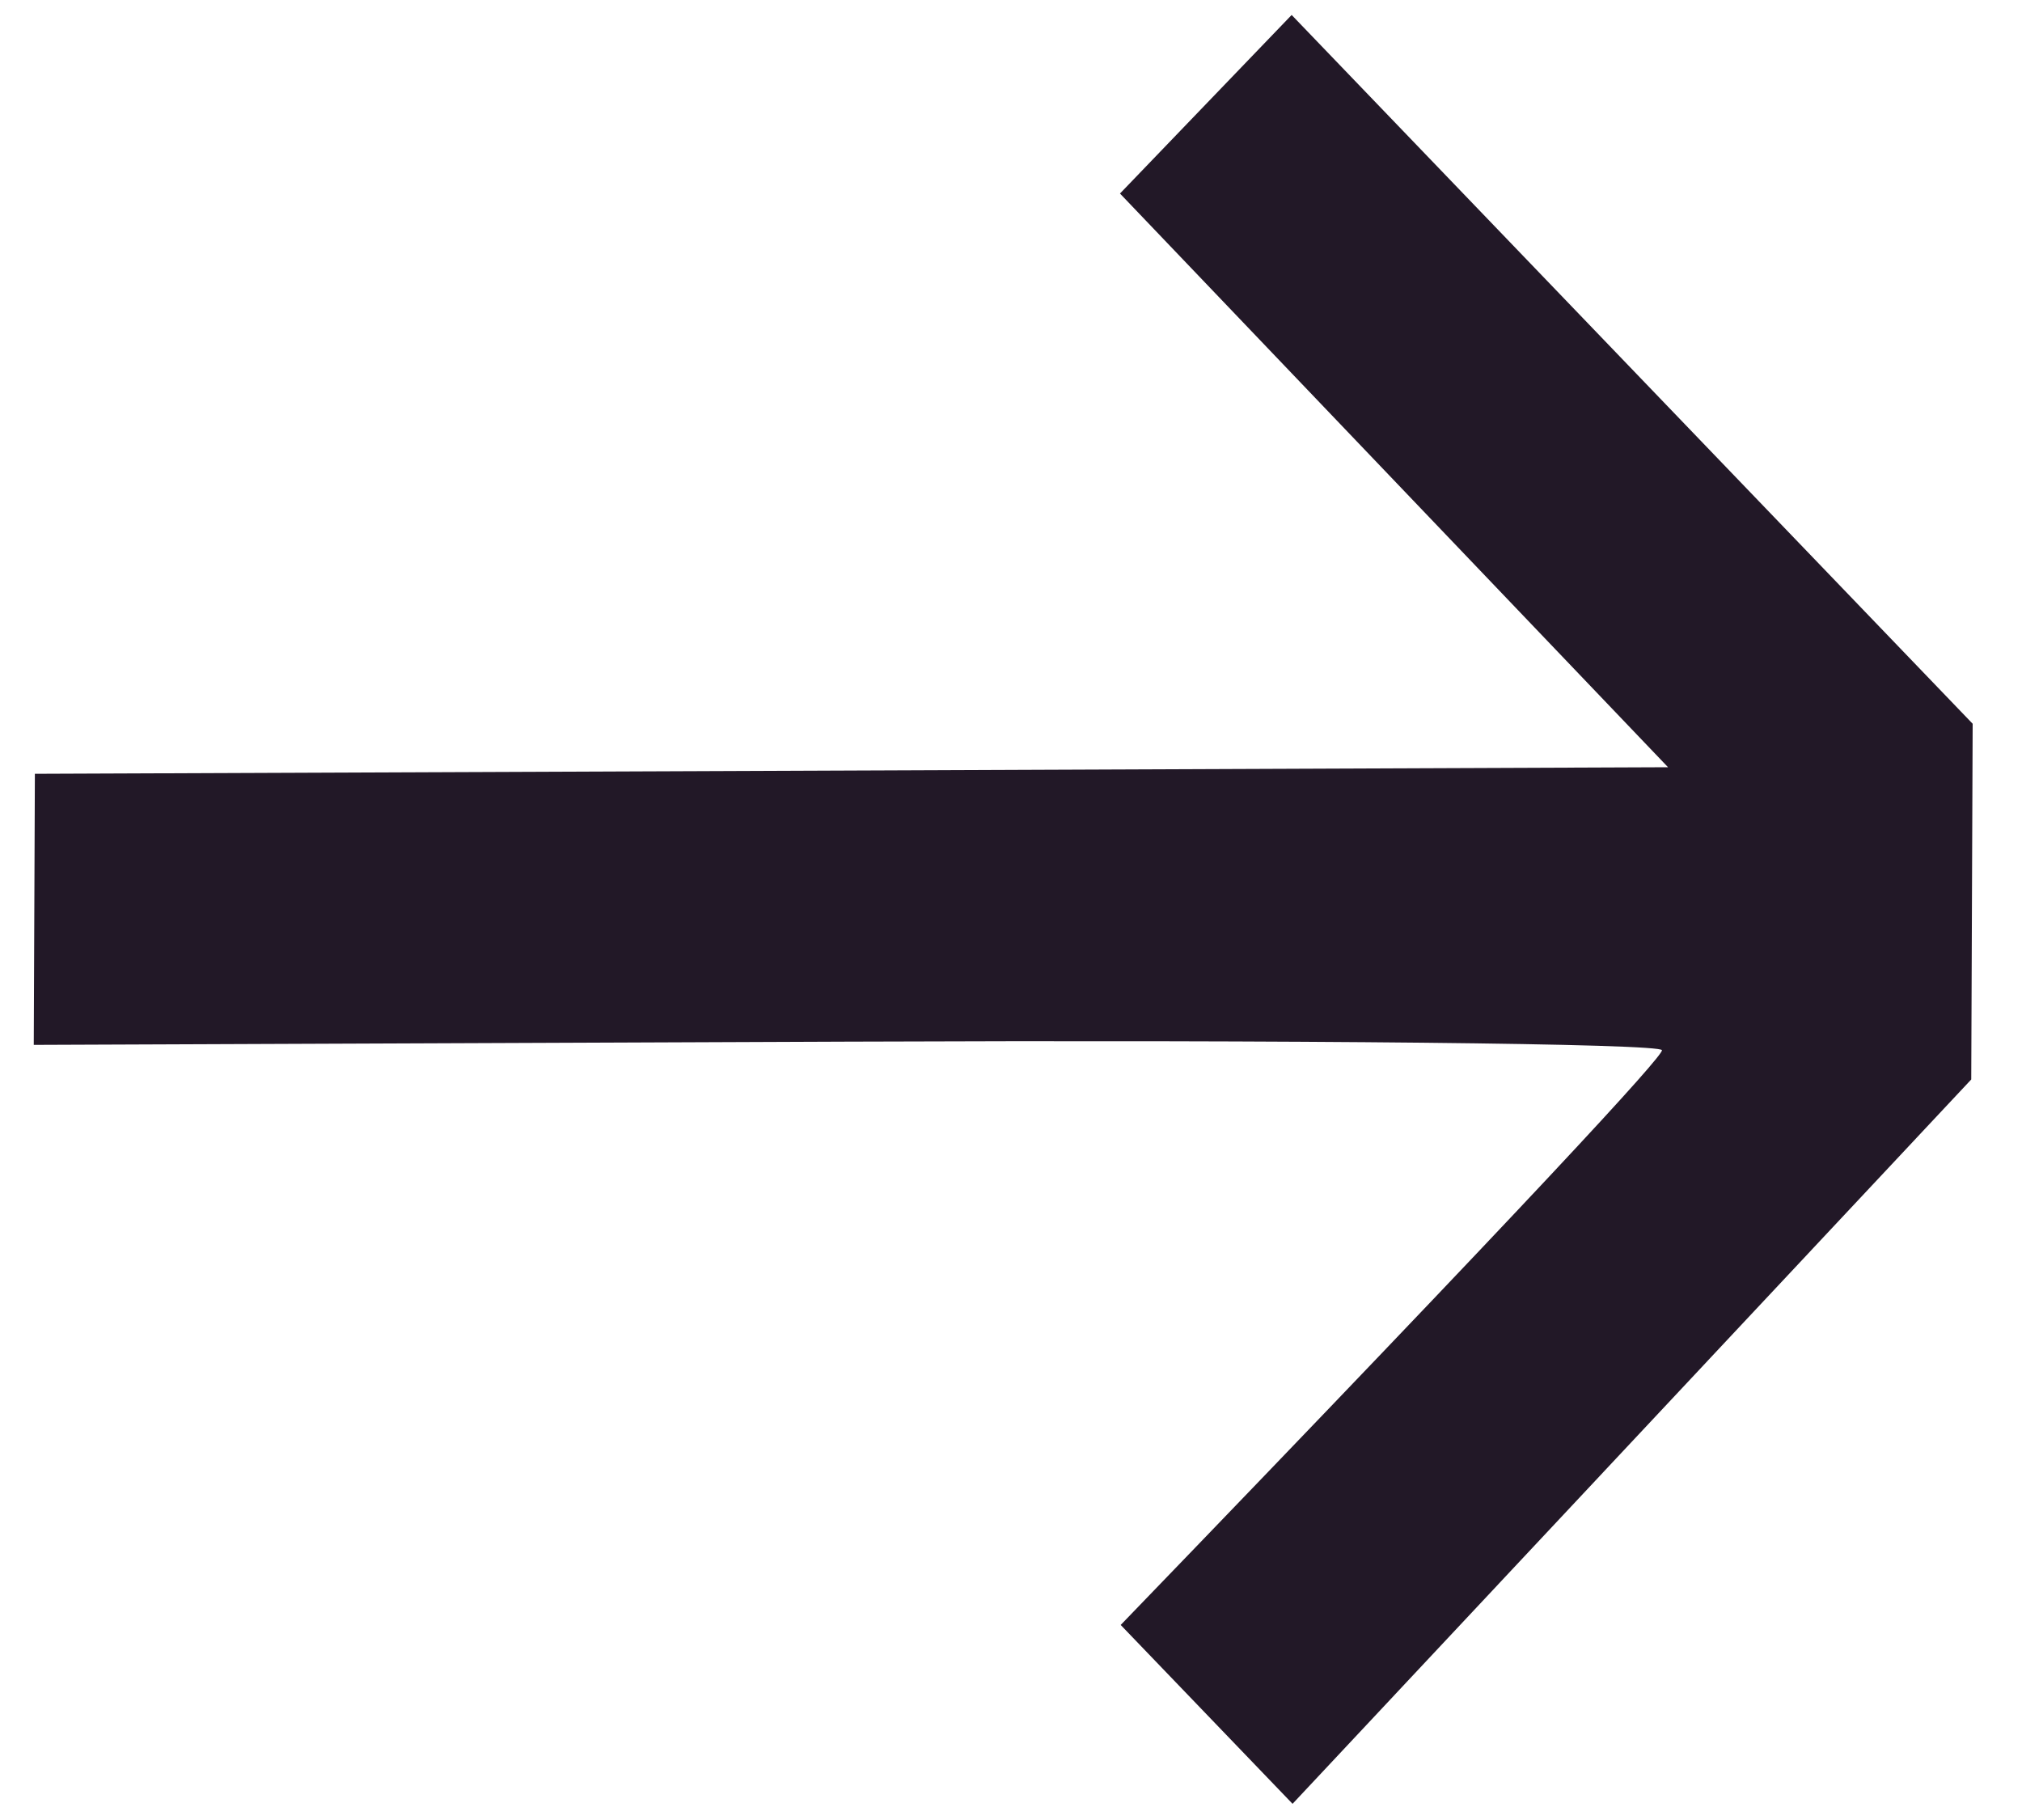
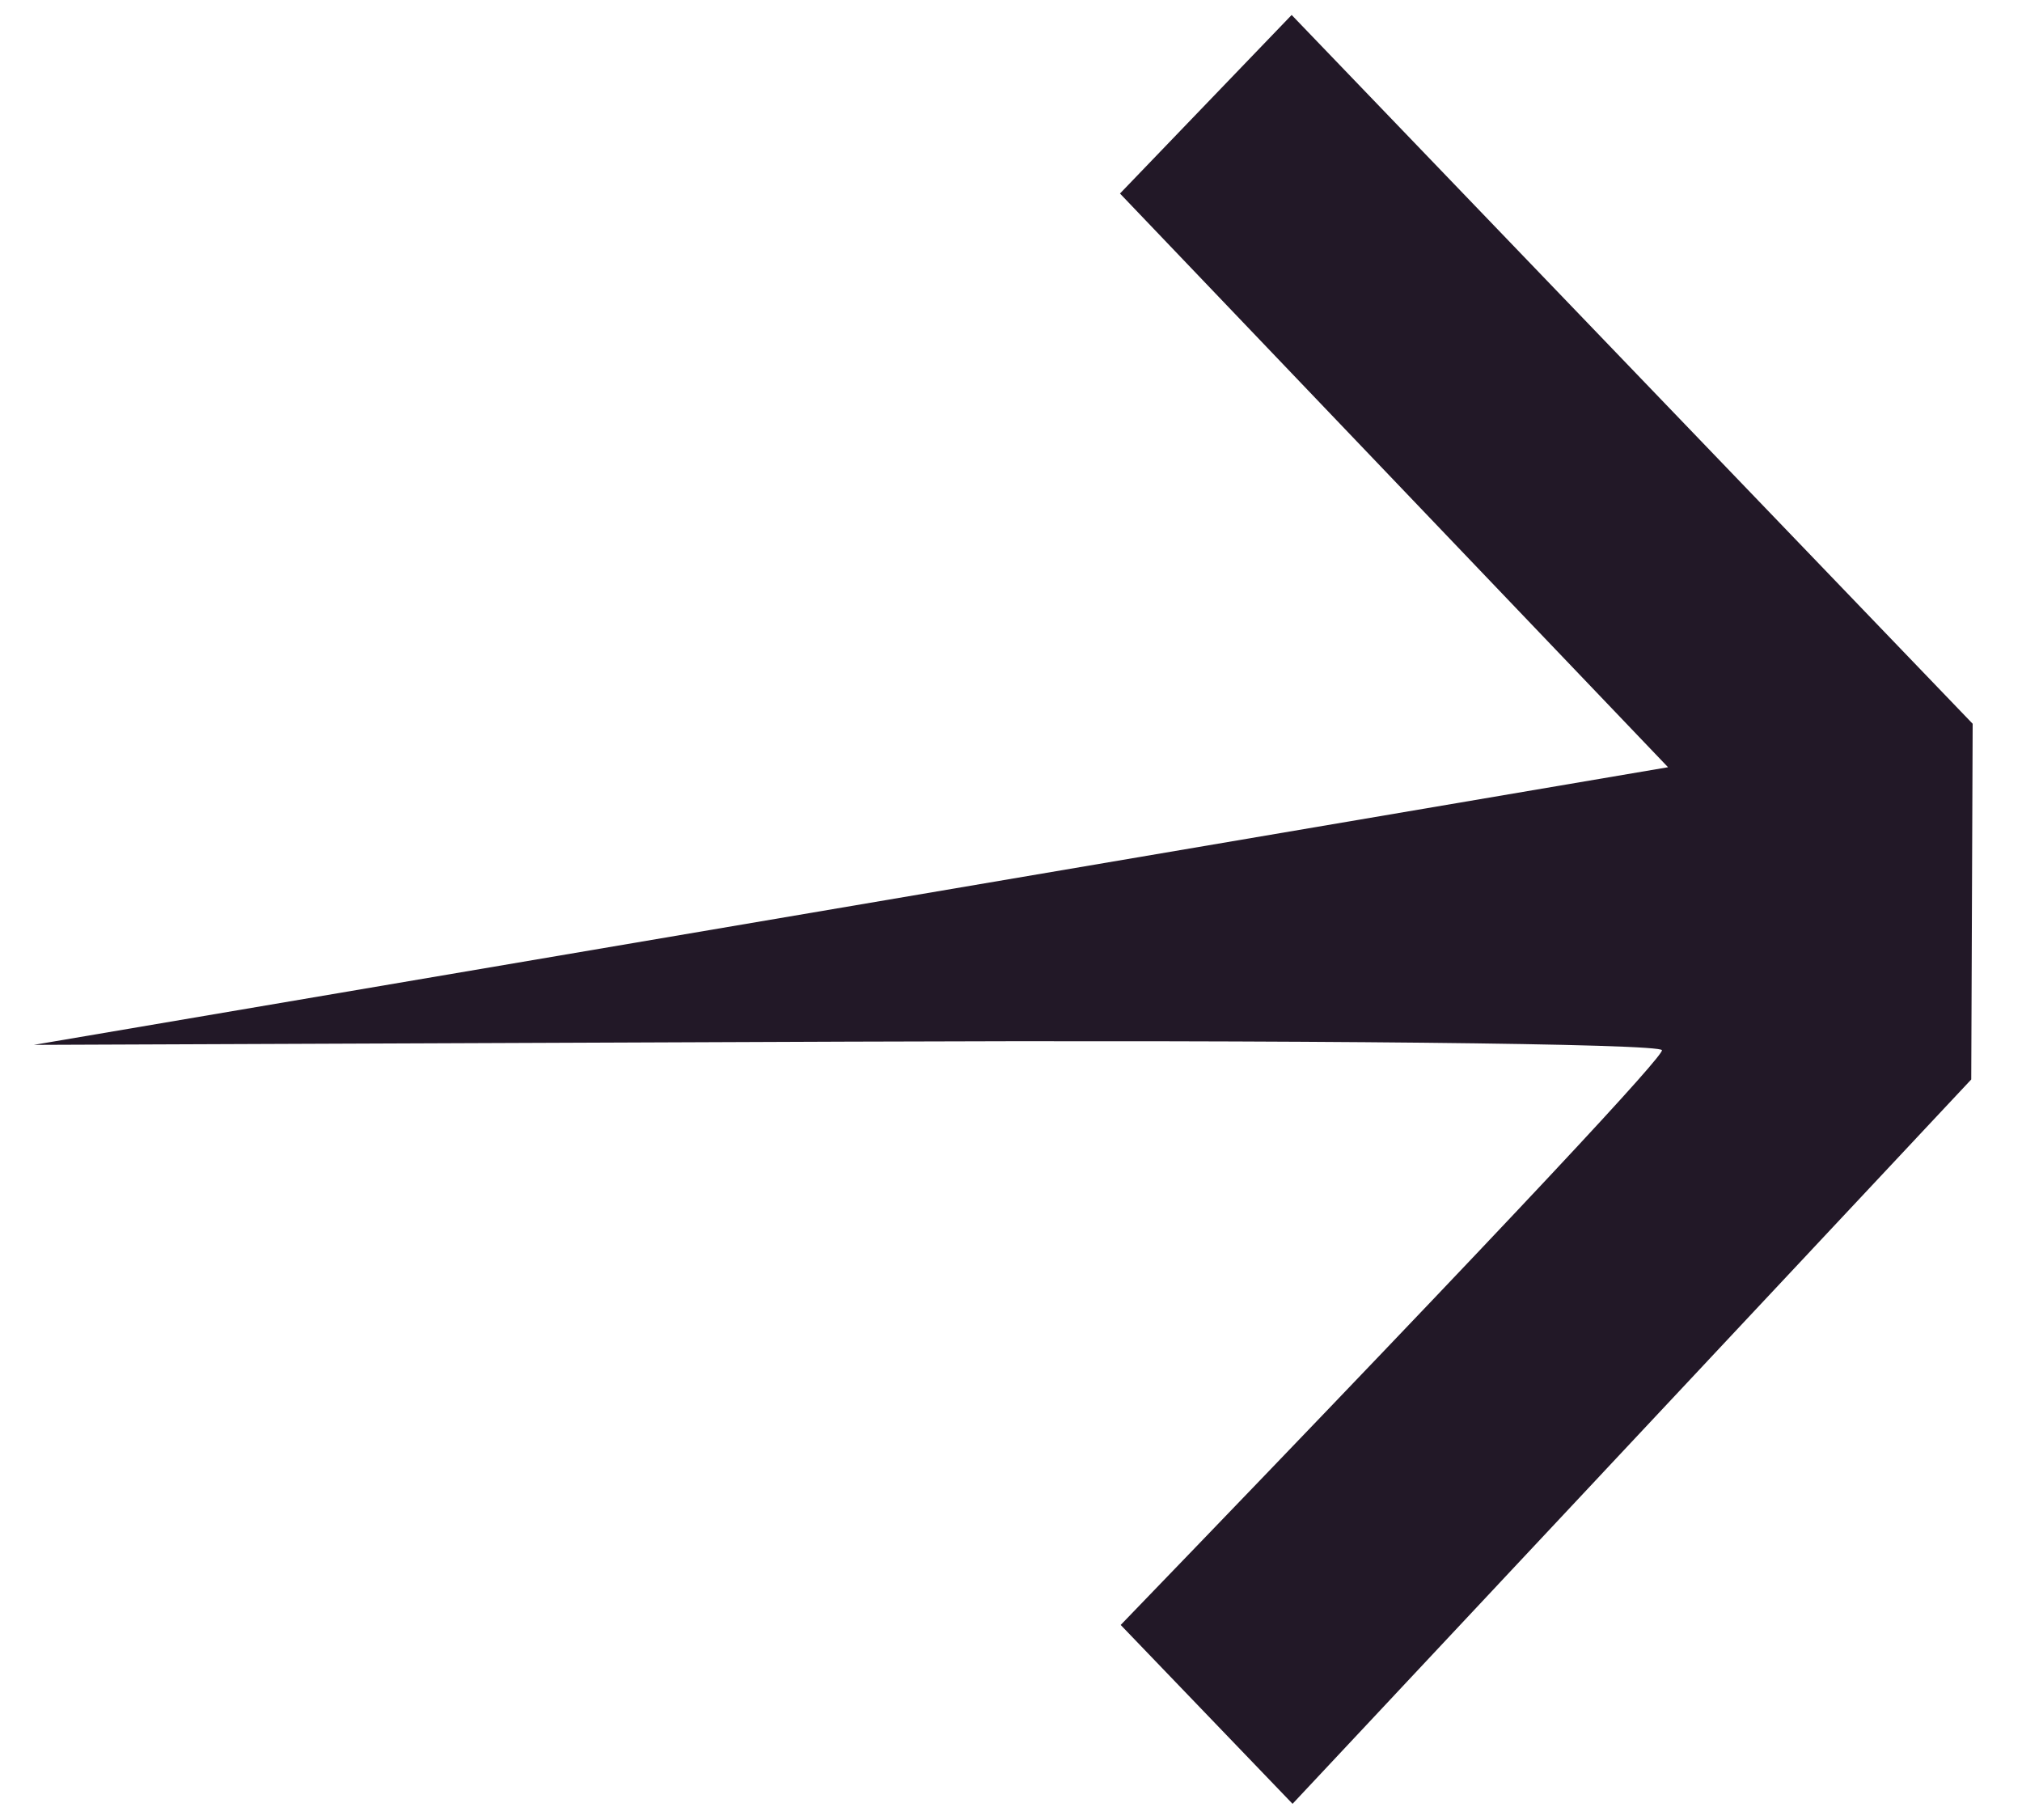
<svg xmlns="http://www.w3.org/2000/svg" width="20" height="18" viewBox="0 0 20 18" fill="none">
-   <path d="M19.498 10.676L12.785 17.84L11.085 16.071C15.241 11.765 16.439 10.454 16.439 10.387C16.439 10.32 12.816 10.284 8.386 10.302L0.334 10.334L0.345 7.653L16.499 7.588L11.078 1.914L12.776 0.148L19.512 7.158L19.498 10.676Z" fill="#221827" />
+   <path d="M19.498 10.676L12.785 17.84L11.085 16.071C15.241 11.765 16.439 10.454 16.439 10.387C16.439 10.32 12.816 10.284 8.386 10.302L0.334 10.334L16.499 7.588L11.078 1.914L12.776 0.148L19.512 7.158L19.498 10.676Z" fill="#221827" />
</svg>